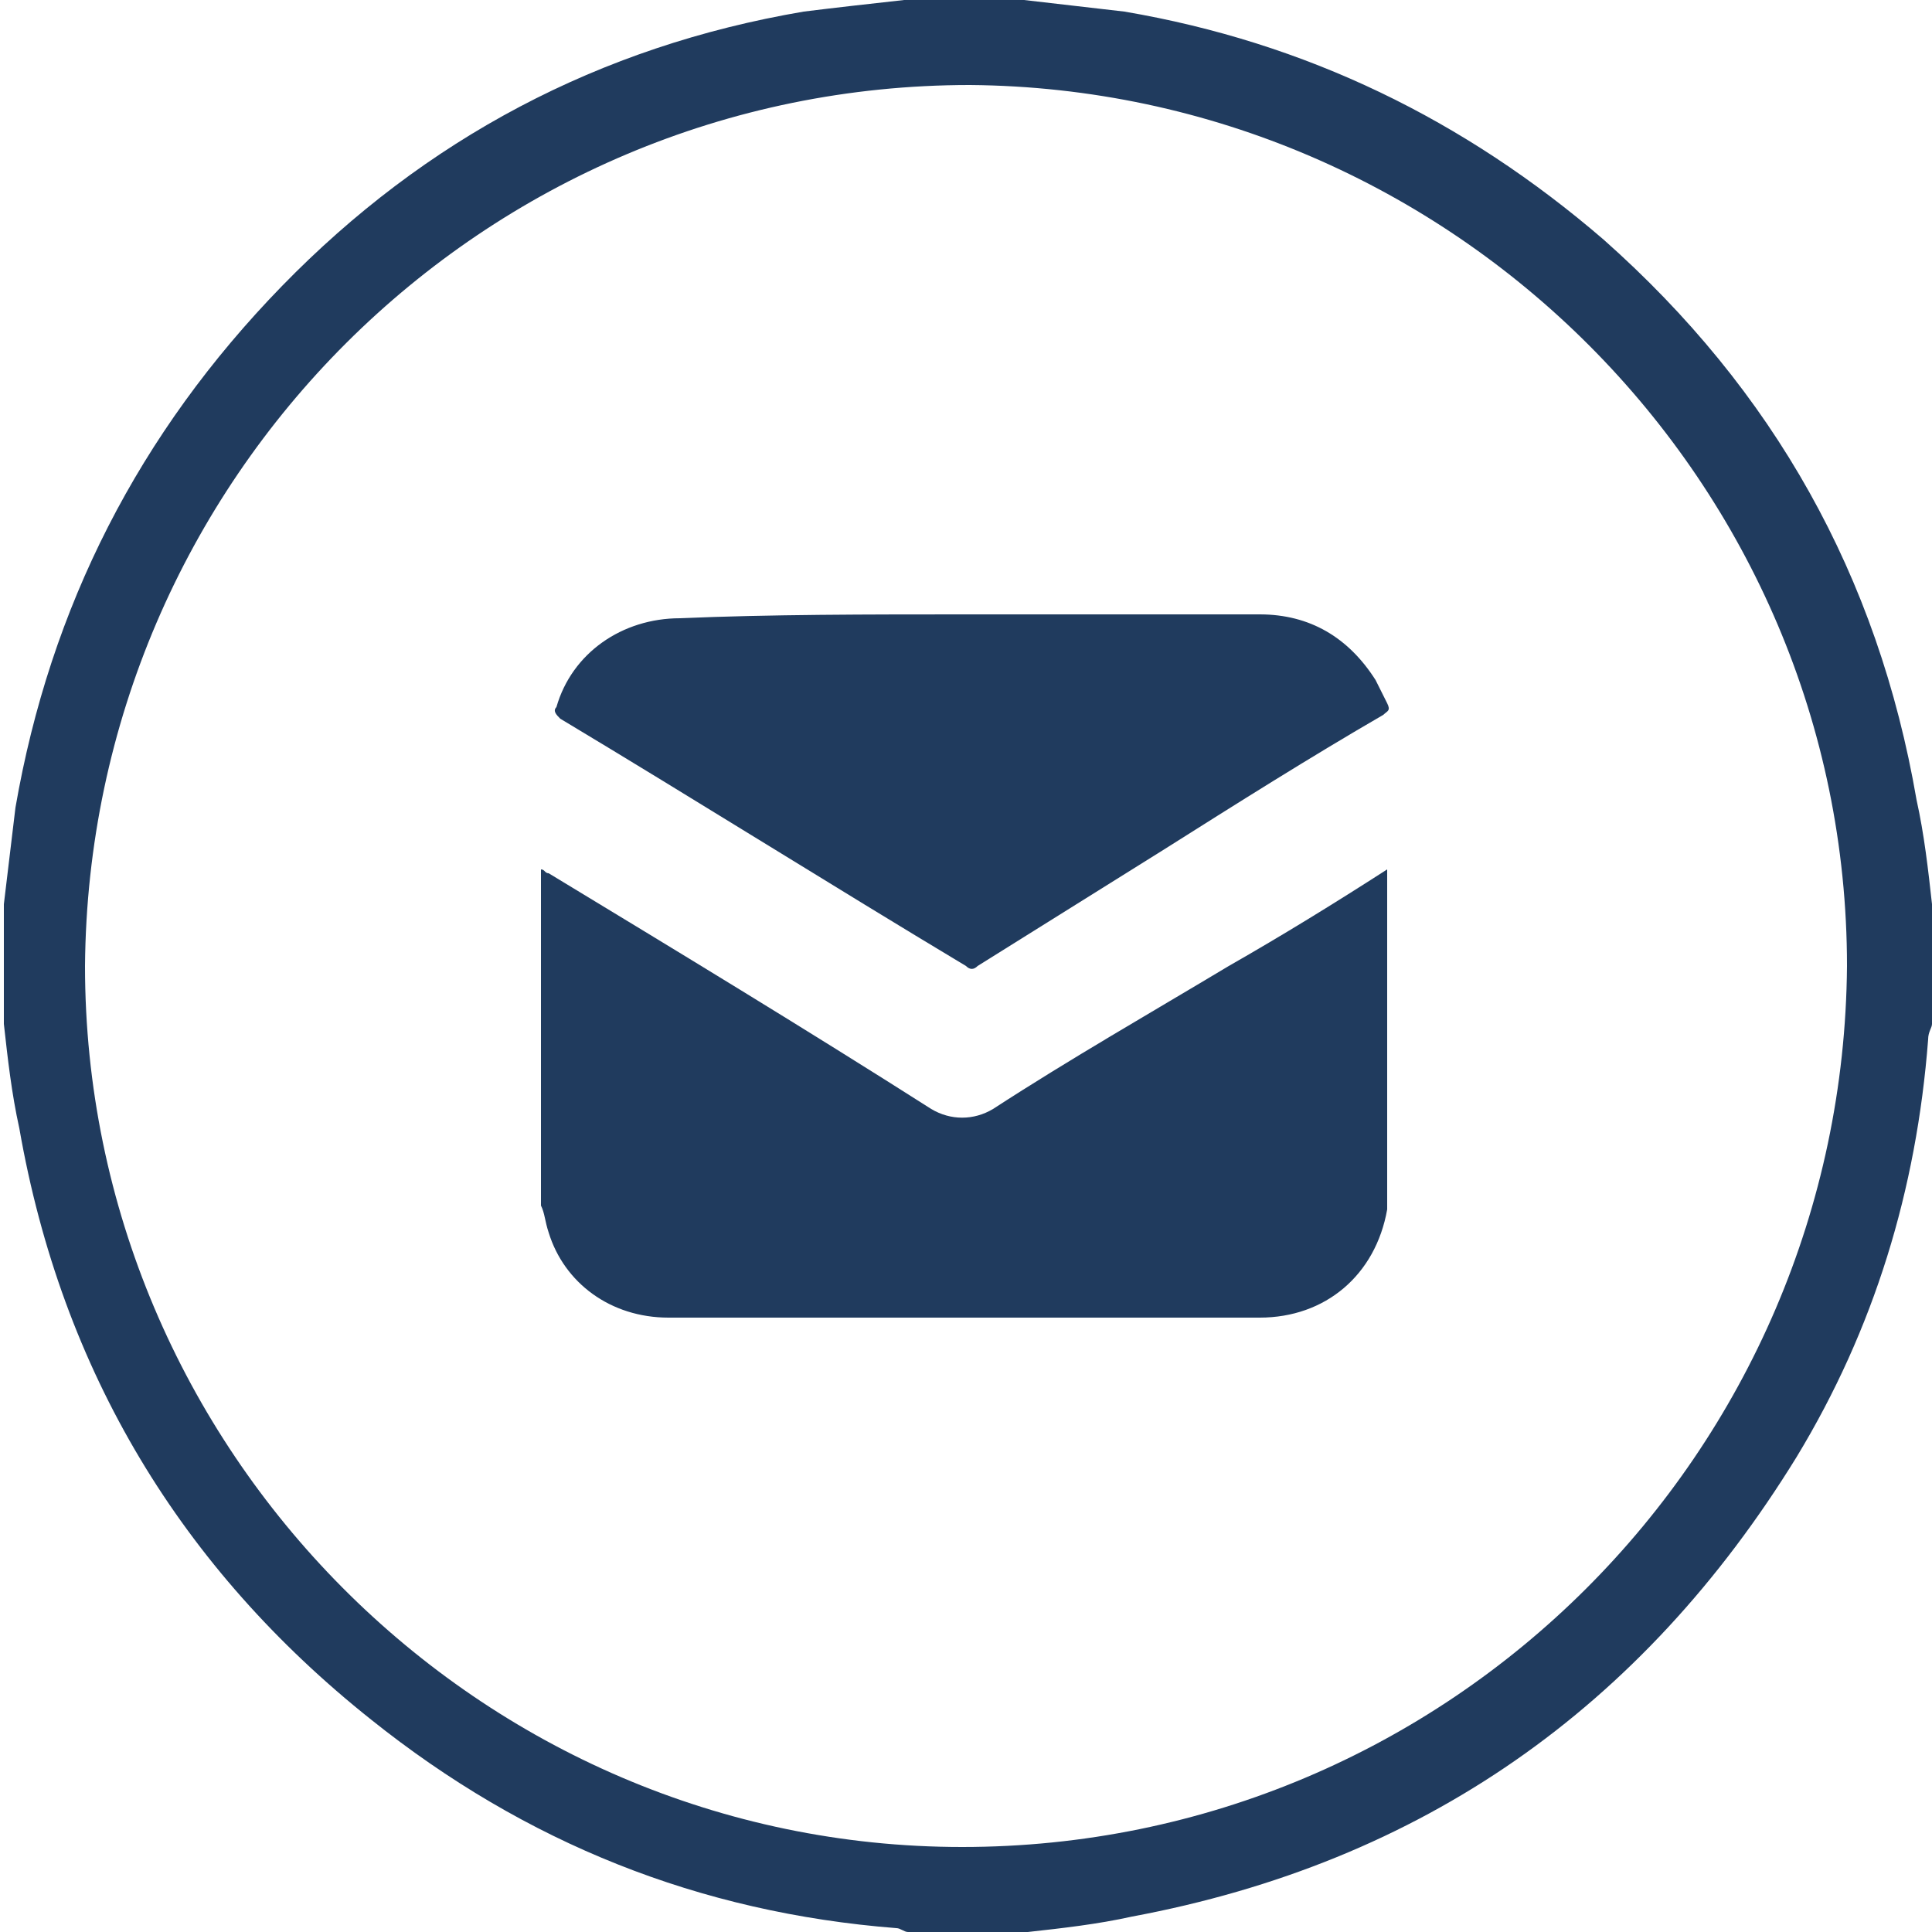
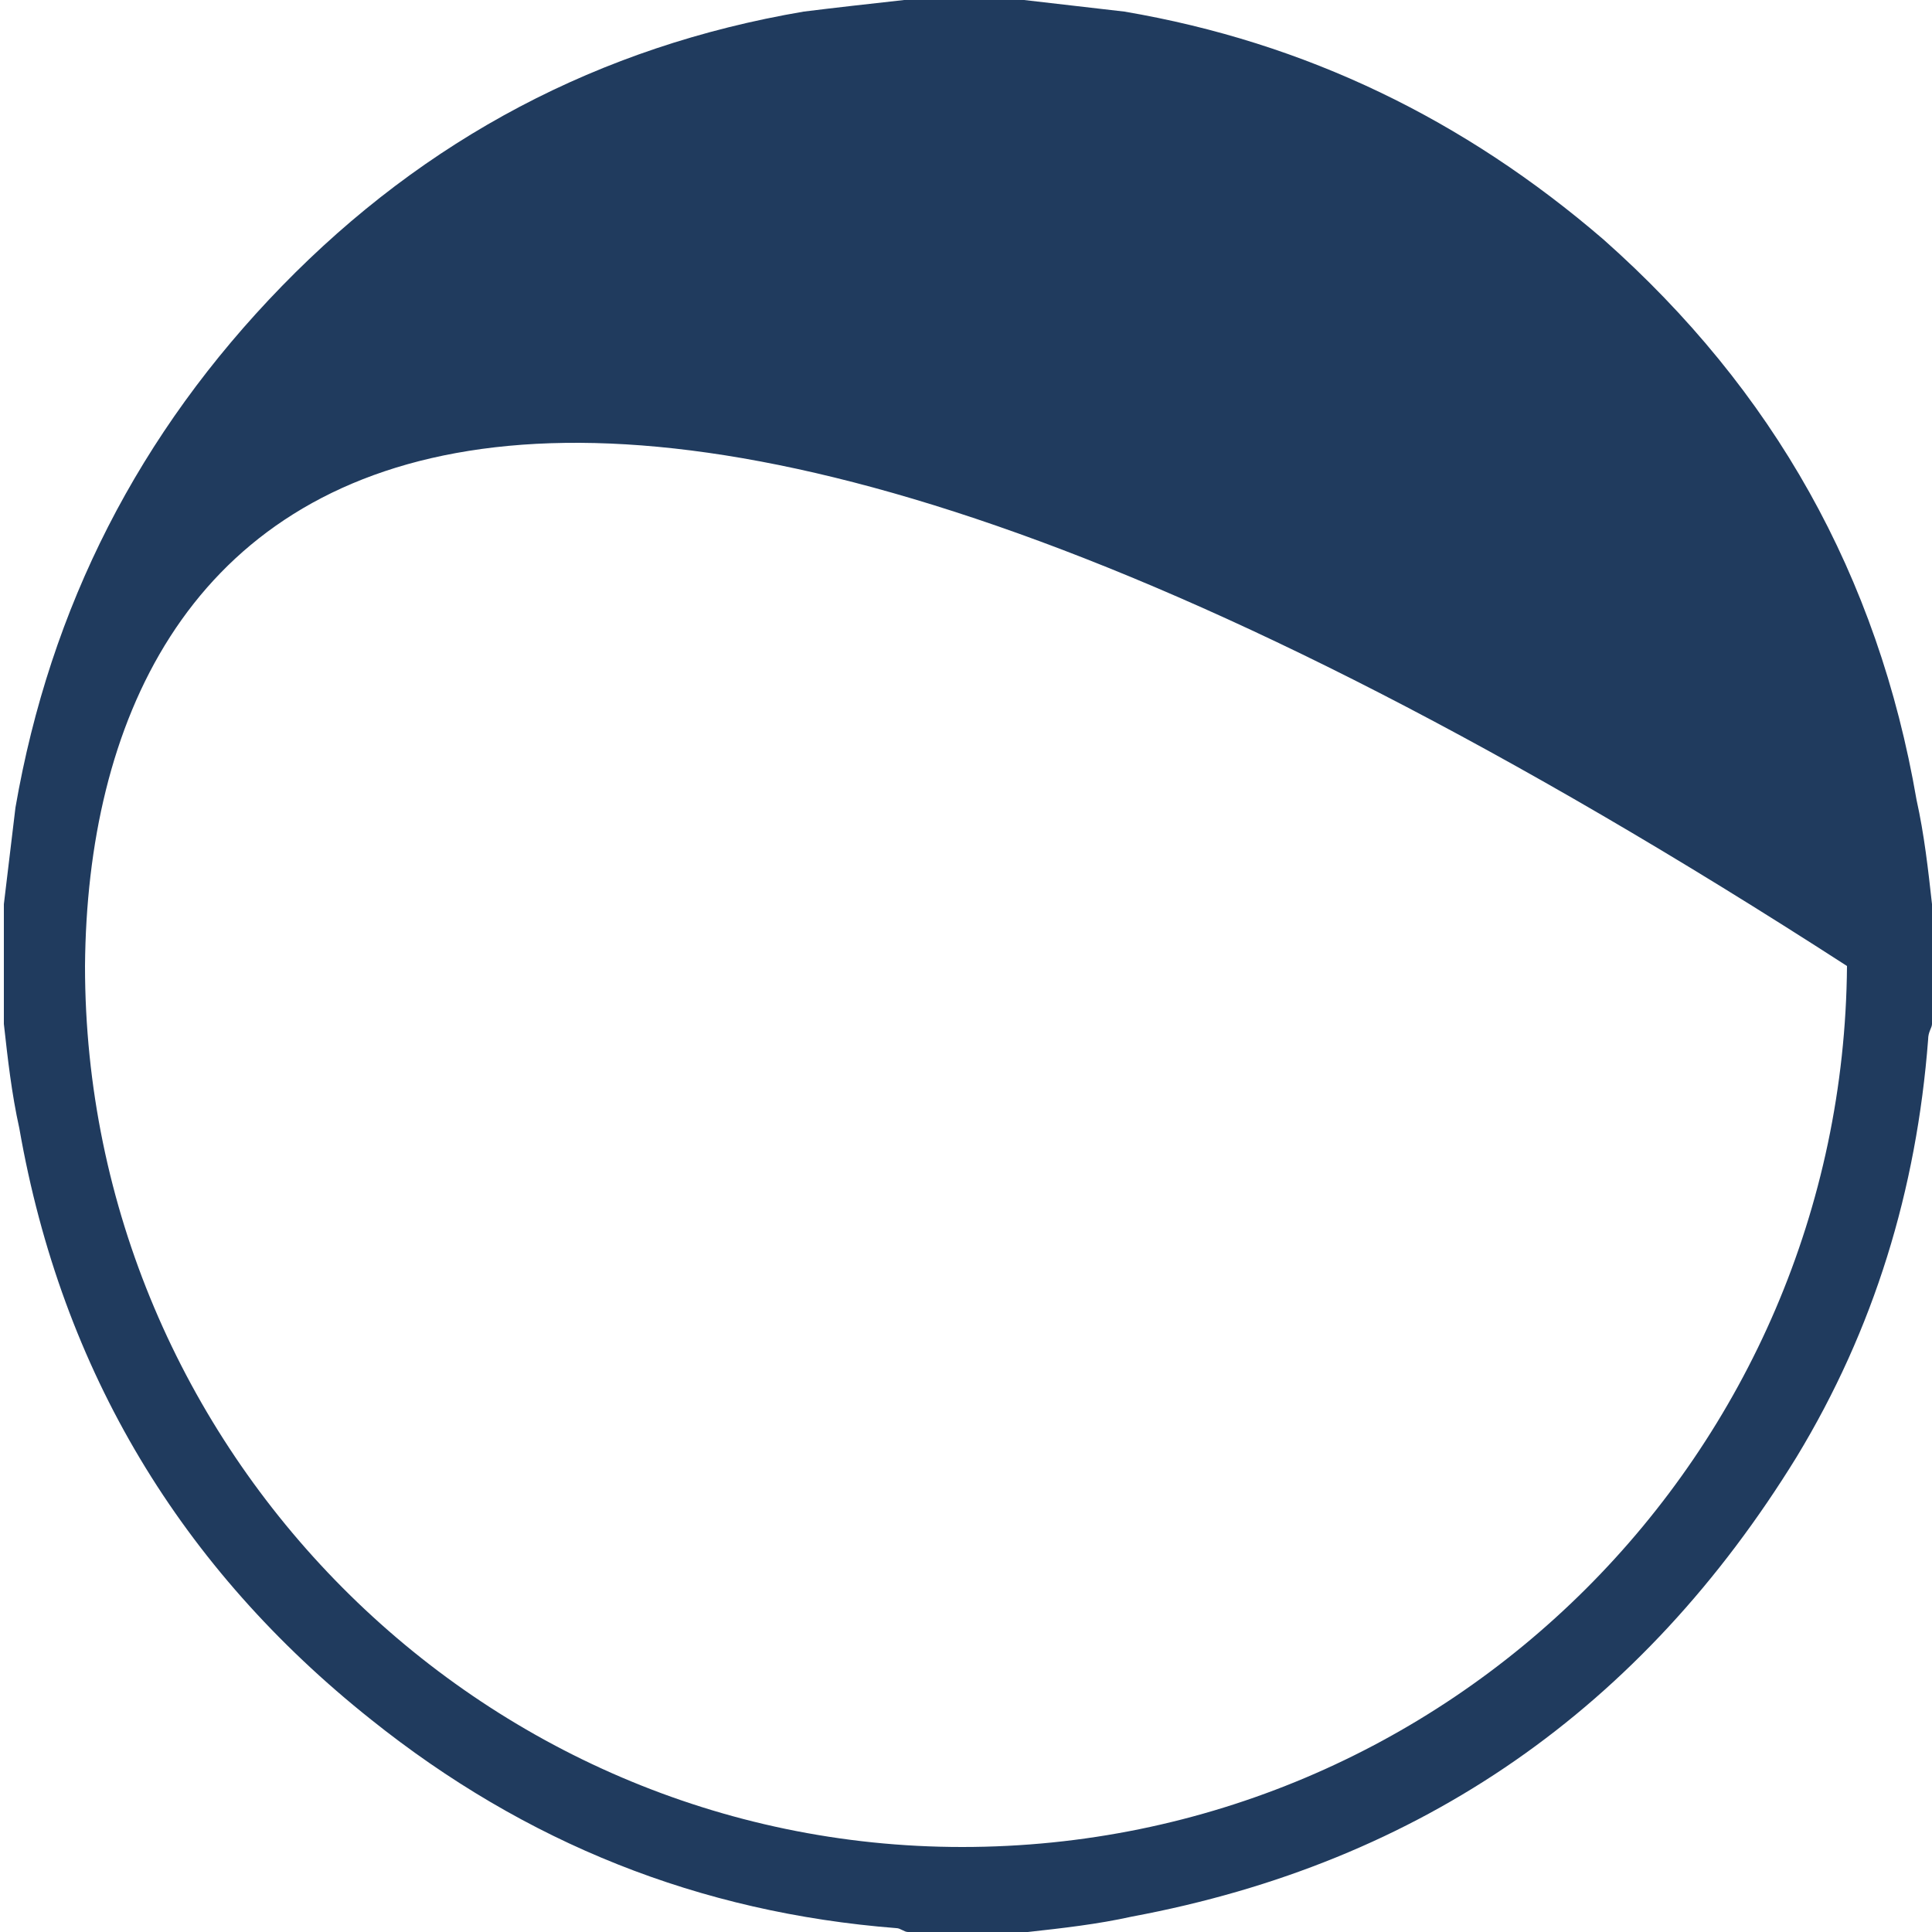
<svg xmlns="http://www.w3.org/2000/svg" version="1.1" id="Layer_1" x="0px" y="0px" width="50px" height="50px" viewBox="0 0 50 50" style="enable-background:new 0 0 50 50;" xml:space="preserve">
  <style type="text/css">
	.st0{fill:#203B5E;}
</style>
  <g>
    <g>
-       <path class="st0" d="M23.4,0c1,0,2.1,0,3.1,0c0.9,0.1,1.7,0.2,2.6,0.3c4.7,0.8,8.8,2.8,12.4,5.9c4.4,3.9,7.1,8.7,8.1,14.5    c0.2,0.9,0.3,1.8,0.4,2.7c0,1,0,2.1,0,3.1c0,0.1-0.1,0.2-0.1,0.4c-0.3,3.9-1.4,7.5-3.4,10.8c-4,6.5-9.7,10.5-17.2,11.9    c-0.9,0.2-1.8,0.3-2.7,0.4c-1,0-2.1,0-3.1,0c-0.1,0-0.2-0.1-0.3-0.1c-5.1-0.4-9.6-2.2-13.6-5.4c-4.9-3.9-8-9-9.1-15.3    c-0.2-0.9-0.3-1.8-0.4-2.7c0-1,0-2.1,0-3.1c0.1-0.8,0.2-1.7,0.3-2.5c0.9-5.2,3.2-9.7,6.9-13.5c3.7-3.8,8.2-6.2,13.5-7.1    C21.6,0.2,22.5,0.1,23.4,0z M47.8,25c0-12.5-10.2-22.7-22.7-22.8C12.5,2.2,2.3,12.4,2.2,25c0,12.5,10.2,22.8,22.7,22.8    C37.5,47.8,47.7,37.6,47.8,25z" />
+       <path class="st0" d="M23.4,0c1,0,2.1,0,3.1,0c0.9,0.1,1.7,0.2,2.6,0.3c4.7,0.8,8.8,2.8,12.4,5.9c4.4,3.9,7.1,8.7,8.1,14.5    c0.2,0.9,0.3,1.8,0.4,2.7c0,1,0,2.1,0,3.1c0,0.1-0.1,0.2-0.1,0.4c-0.3,3.9-1.4,7.5-3.4,10.8c-4,6.5-9.7,10.5-17.2,11.9    c-0.9,0.2-1.8,0.3-2.7,0.4c-1,0-2.1,0-3.1,0c-0.1,0-0.2-0.1-0.3-0.1c-5.1-0.4-9.6-2.2-13.6-5.4c-4.9-3.9-8-9-9.1-15.3    c-0.2-0.9-0.3-1.8-0.4-2.7c0-1,0-2.1,0-3.1c0.1-0.8,0.2-1.7,0.3-2.5c0.9-5.2,3.2-9.7,6.9-13.5c3.7-3.8,8.2-6.2,13.5-7.1    C21.6,0.2,22.5,0.1,23.4,0z M47.8,25C12.5,2.2,2.3,12.4,2.2,25c0,12.5,10.2,22.8,22.7,22.8    C37.5,47.8,47.7,37.6,47.8,25z" />
    </g>
    <g id="uDlRjc_1_">
      <g>
-         <path class="st0" d="M14,31.2c0-2.9,0-5.8,0-8.7c0.1,0,0.1,0.1,0.2,0.1c3.3,2,6.6,4,9.9,6.1c0.5,0.3,1.1,0.3,1.6,0     c2-1.3,4.1-2.5,6.1-3.7c1.4-0.8,2.7-1.6,4.1-2.5c0,2.9,0,5.8,0,8.7c0,0,0,0,0,0.1c-0.3,1.7-1.6,2.8-3.3,2.8c-5.1,0-10.2,0-15.3,0     c-1.5,0-2.7-0.9-3.1-2.2C14.1,31.6,14.1,31.4,14,31.2z" />
-         <path class="st0" d="M25,15.9c2.5,0,5,0,7.6,0c1.3,0,2.3,0.6,3,1.7c0.1,0.2,0.2,0.4,0.3,0.6c0.1,0.2,0,0.2-0.1,0.3     c-1.9,1.1-3.8,2.3-5.7,3.5c-1.6,1-3.2,2-4.8,3c-0.1,0.1-0.2,0.1-0.3,0c-3.5-2.1-7-4.3-10.5-6.4c-0.1-0.1-0.2-0.2-0.1-0.3     c0.4-1.4,1.7-2.3,3.2-2.3C19.9,15.9,22.5,15.9,25,15.9z" />
-       </g>
+         </g>
    </g>
  </g>
</svg>